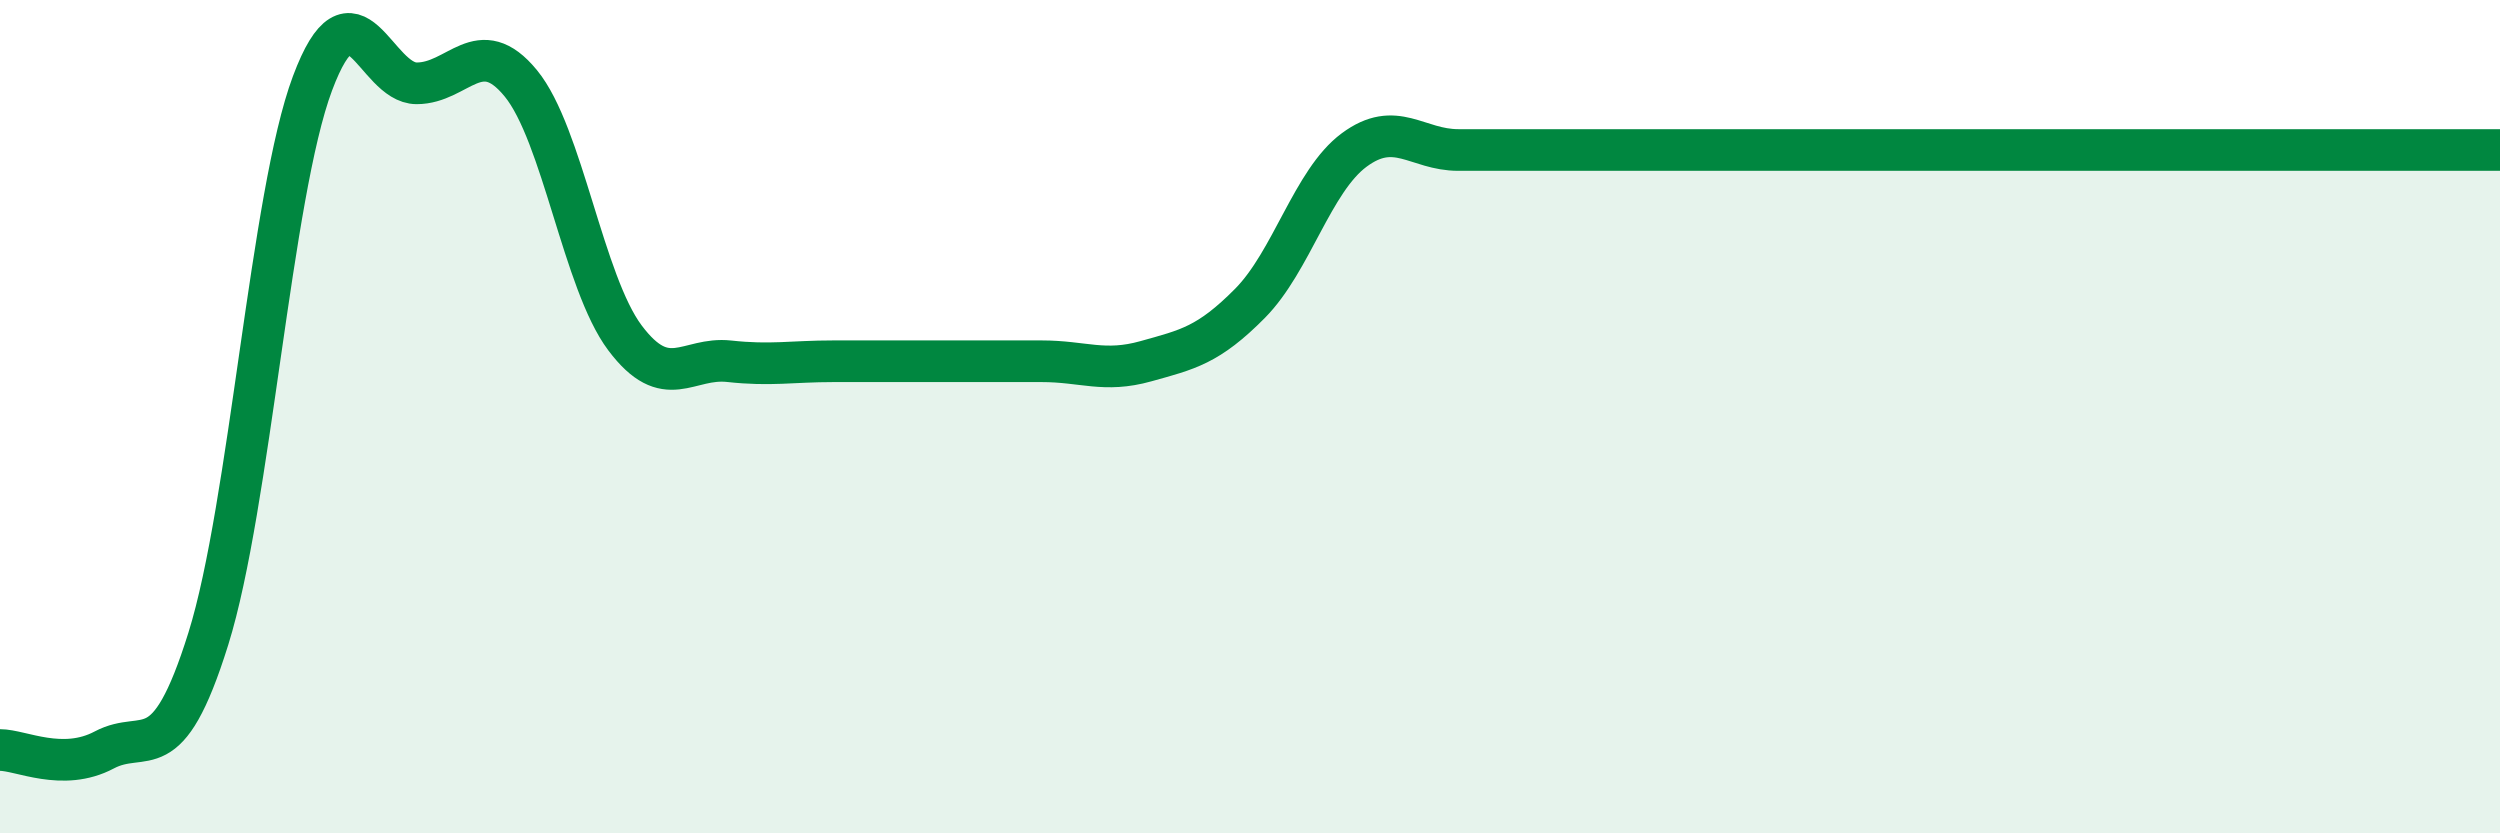
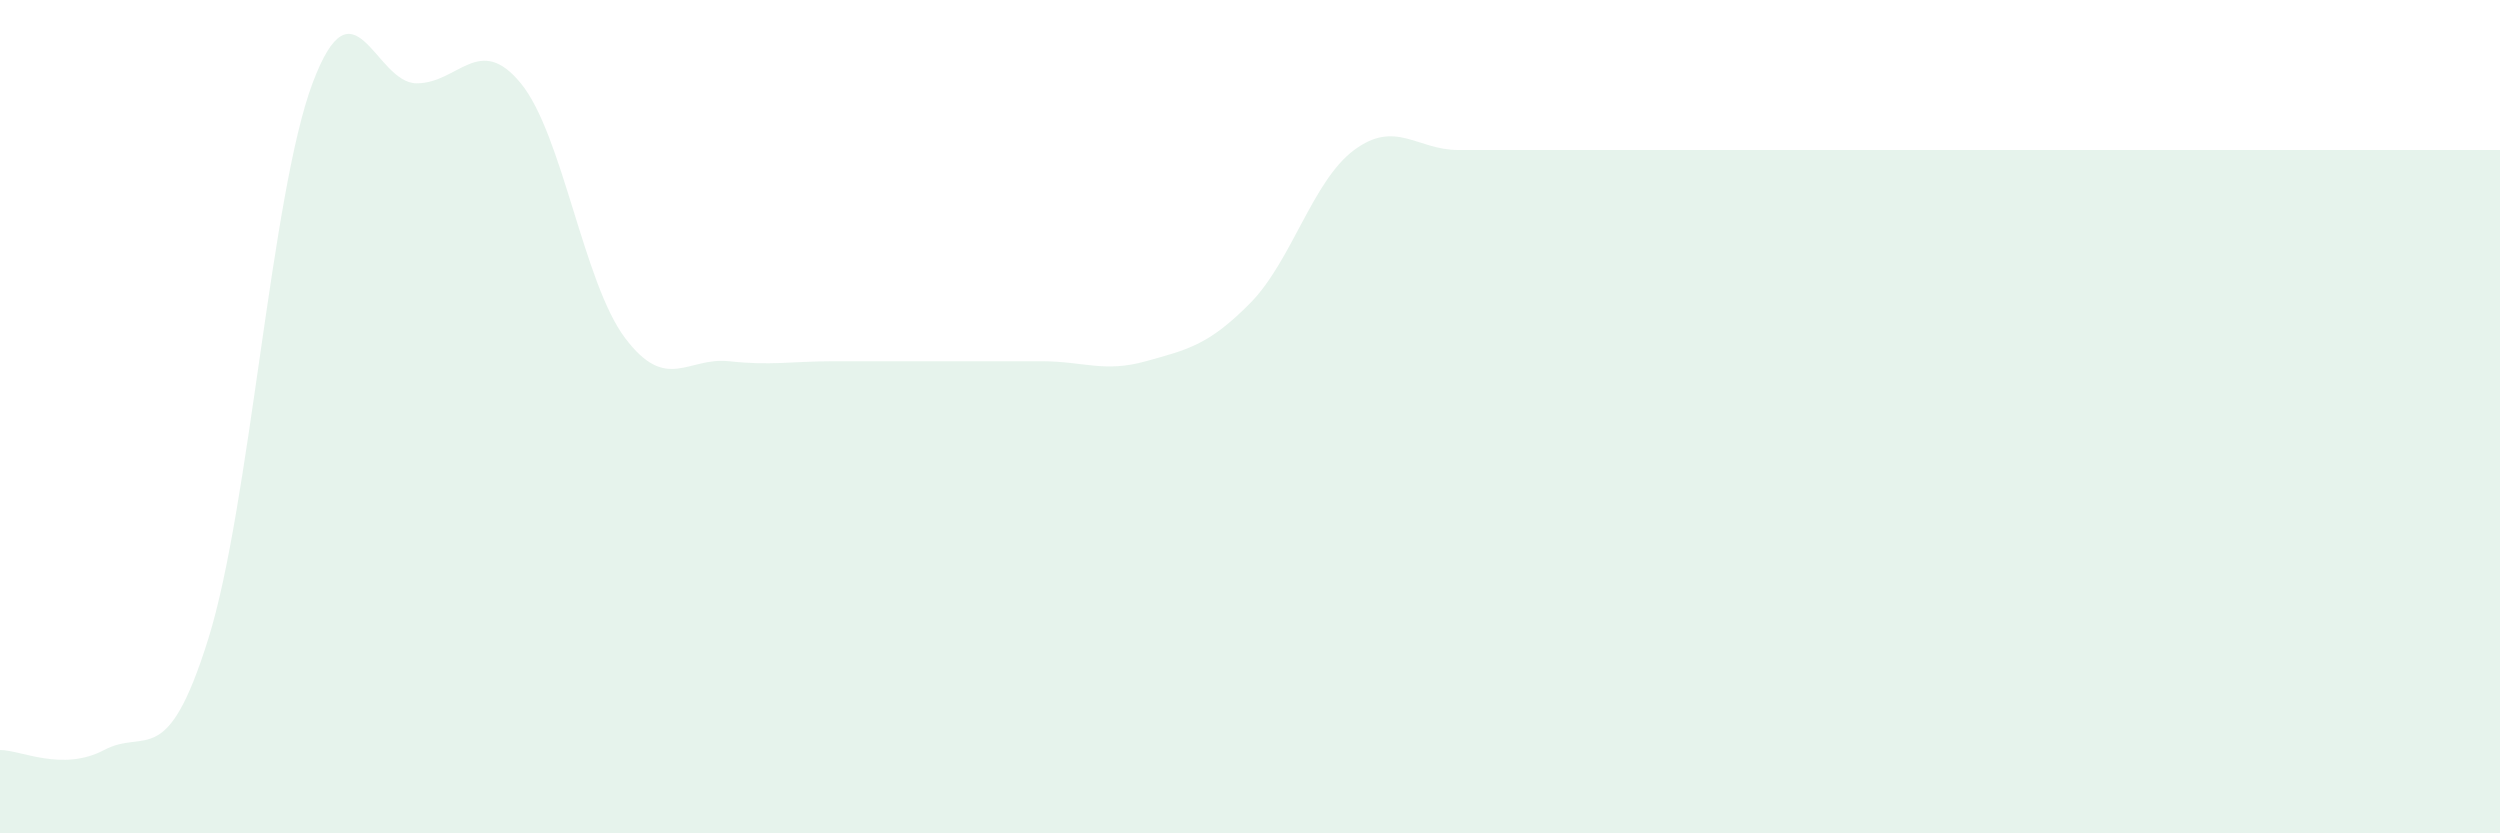
<svg xmlns="http://www.w3.org/2000/svg" width="60" height="20" viewBox="0 0 60 20">
  <path d="M 0,18 C 0.5,18 1.5,18.53 2.5,18 C 3.5,17.47 4,18.53 5,15.33 C 6,12.13 6.5,4.67 7.5,2 C 8.5,-0.67 9,2 10,2 C 11,2 11.5,0.78 12.5,2 C 13.5,3.22 14,6.78 15,8.11 C 16,9.44 16.5,8.56 17.5,8.67 C 18.5,8.78 19,8.67 20,8.67 C 21,8.67 21.5,8.67 22.5,8.67 C 23.5,8.67 24,8.67 25,8.67 C 26,8.67 26.5,8.95 27.5,8.67 C 28.5,8.39 29,8.29 30,7.28 C 31,6.27 31.5,4.34 32.5,3.6 C 33.5,2.86 34,3.6 35,3.6 C 36,3.6 36.5,3.6 37.5,3.6 C 38.5,3.6 39,3.6 40,3.6 C 41,3.6 41.5,3.6 42.5,3.6 C 43.5,3.6 44,3.6 45,3.6 C 46,3.6 46.5,3.6 47.5,3.6 C 48.5,3.6 49,3.6 50,3.6 C 51,3.6 51.5,3.6 52.5,3.6 C 53.5,3.6 53.5,3.6 55,3.6 C 56.5,3.6 59,3.6 60,3.6L60 20L0 20Z" fill="#008740" opacity="0.1" stroke-linecap="round" stroke-linejoin="round" />
-   <path d="M 0,18 C 0.5,18 1.5,18.53 2.5,18 C 3.5,17.47 4,18.53 5,15.33 C 6,12.13 6.5,4.67 7.5,2 C 8.5,-0.67 9,2 10,2 C 11,2 11.5,0.78 12.5,2 C 13.5,3.22 14,6.78 15,8.11 C 16,9.44 16.5,8.56 17.5,8.67 C 18.5,8.78 19,8.67 20,8.67 C 21,8.67 21.5,8.67 22.5,8.67 C 23.5,8.67 24,8.67 25,8.67 C 26,8.67 26.5,8.95 27.5,8.67 C 28.5,8.39 29,8.29 30,7.28 C 31,6.27 31.5,4.34 32.5,3.6 C 33.5,2.86 34,3.6 35,3.6 C 36,3.6 36.5,3.6 37.5,3.6 C 38.5,3.6 39,3.6 40,3.6 C 41,3.6 41.5,3.6 42.5,3.6 C 43.5,3.6 44,3.6 45,3.6 C 46,3.6 46.5,3.6 47.5,3.6 C 48.5,3.6 49,3.6 50,3.6 C 51,3.6 51.5,3.6 52.5,3.6 C 53.5,3.6 53.5,3.6 55,3.6 C 56.5,3.6 59,3.6 60,3.6" stroke="#008740" stroke-width="1" fill="none" stroke-linecap="round" stroke-linejoin="round" />
</svg>